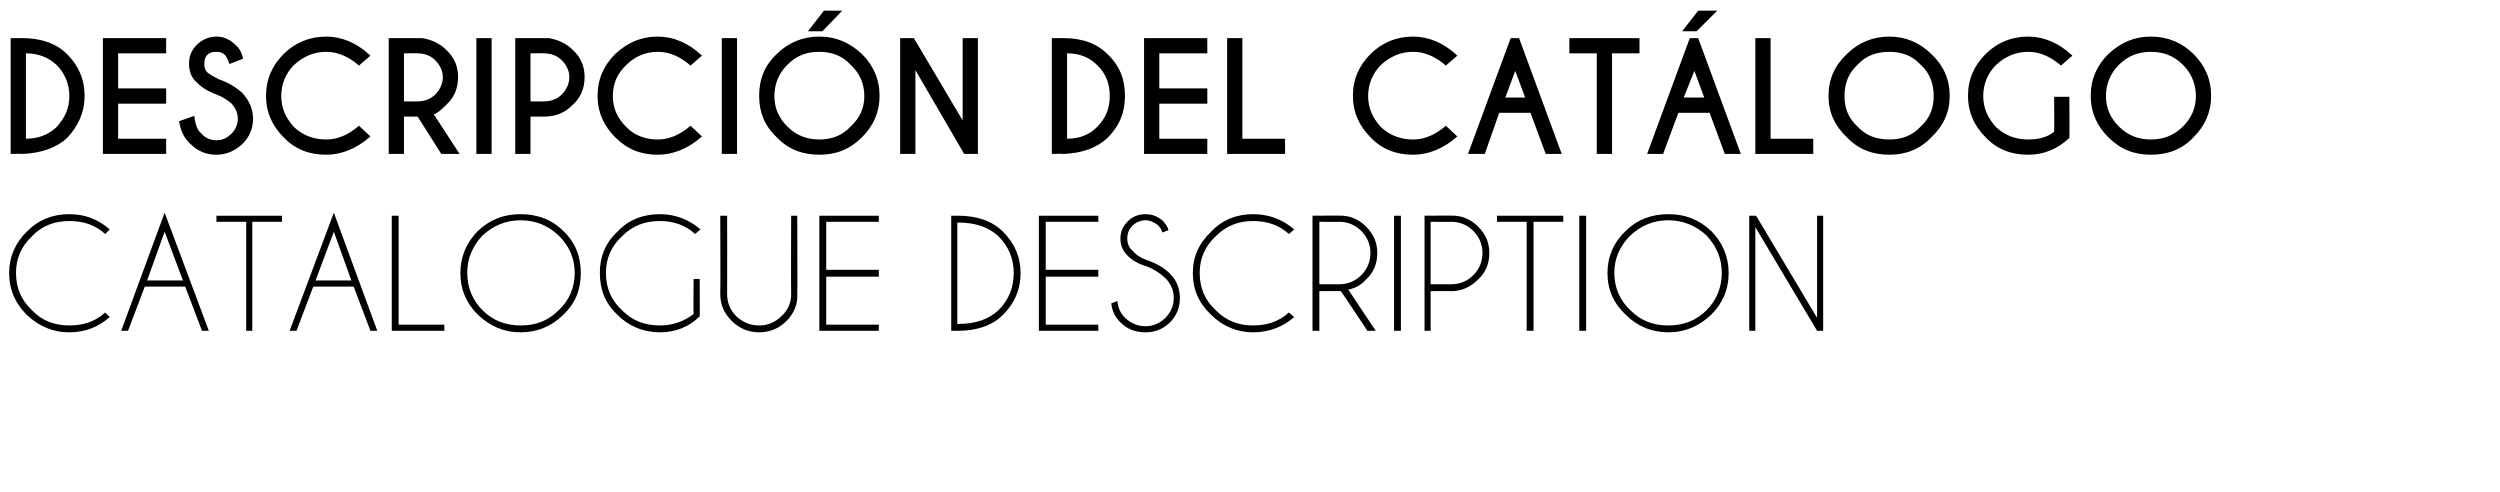
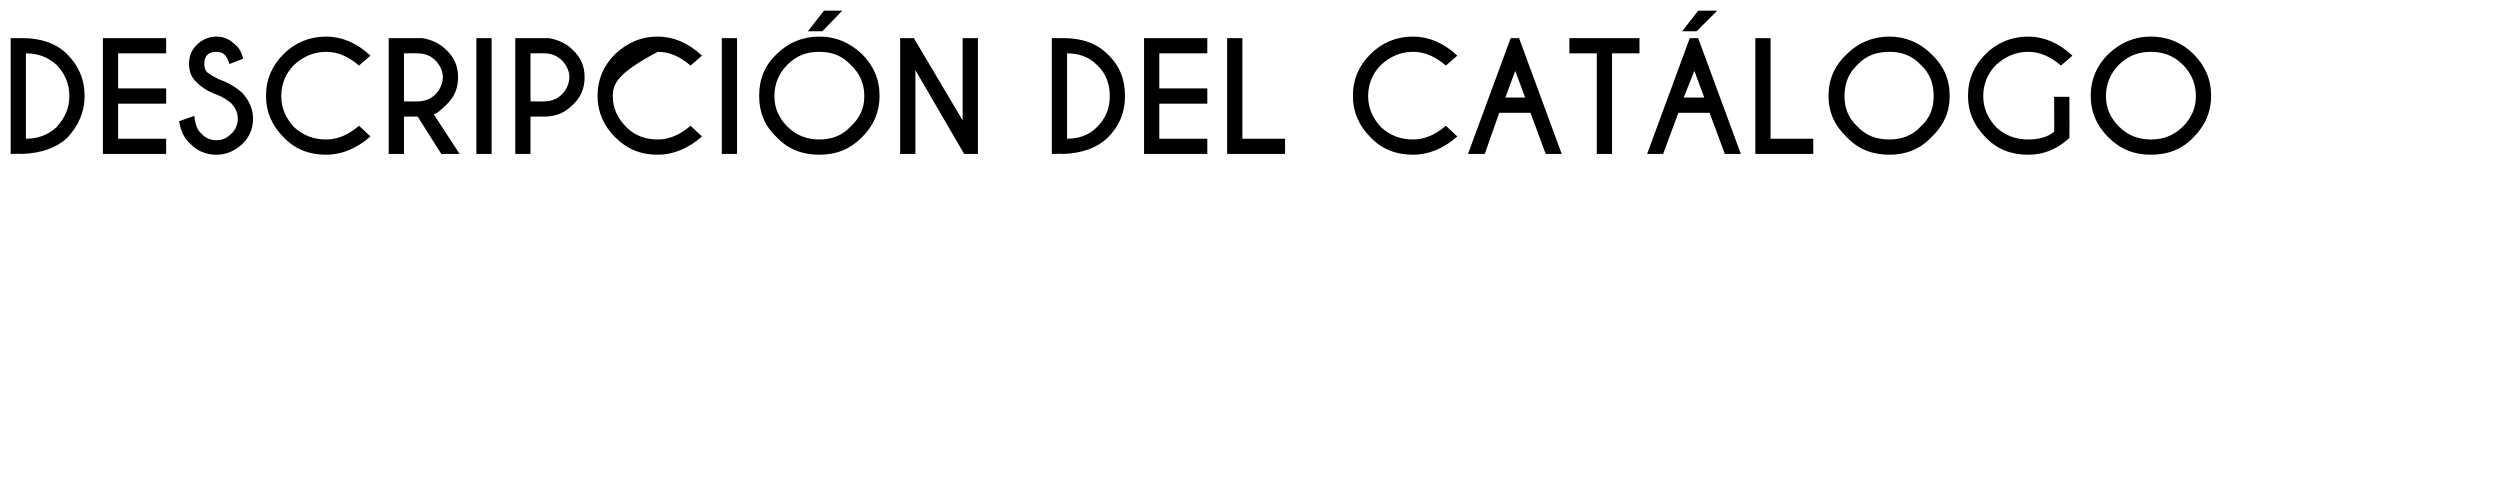
<svg xmlns="http://www.w3.org/2000/svg" version="1.1" width="328px" height="64.6px" viewBox="0 -5 328 64.6" style="top:-5px">
  <desc>Descripci n del cat logo Catalogue description</desc>
  <defs />
  <g id="Polygon340937">
-     <path d="M 9.1 37.7 C 10.9 37.7 12.5 37.2 13.8 36 C 13.8 36 14.4 36.6 14.4 36.6 C 12.9 37.9 11.2 38.6 9.1 38.6 C 6.9 38.6 5.1 37.8 3.5 36.3 C 2 34.8 1.2 33 1.2 30.8 C 1.2 28.7 2 26.9 3.5 25.4 C 5.1 23.8 6.9 23.1 9.1 23.1 C 11.2 23.1 12.9 23.8 14.4 25.1 C 14.4 25.1 13.8 25.7 13.8 25.7 C 12.5 24.5 10.9 24 9.1 24 C 7.2 24 5.5 24.6 4.2 26 C 2.8 27.3 2.1 28.9 2.1 30.8 C 2.1 32.8 2.8 34.4 4.2 35.7 C 5.5 37.1 7.2 37.7 9.1 37.7 C 9.1 37.7 9.1 37.7 9.1 37.7 Z M 24 31.8 L 21.6 25.4 L 19.3 31.8 L 24 31.8 Z M 24.3 32.6 L 19 32.6 L 16.8 38.4 L 15.9 38.4 L 21.6 22.9 L 27.4 38.4 L 26.5 38.4 L 24.3 32.6 Z M 33.1 24.1 L 33.1 38.4 L 32.3 38.4 L 32.3 24.1 L 28.4 24.1 L 28.4 23.3 L 37 23.3 L 37 24.1 L 33.1 24.1 Z M 46.1 31.8 L 43.8 25.4 L 41.4 31.8 L 46.1 31.8 Z M 46.4 32.6 L 41.1 32.6 L 38.9 38.4 L 38 38.4 L 43.8 22.9 L 49.5 38.4 L 48.6 38.4 L 46.4 32.6 Z M 51.4 38.4 L 51.4 23.3 L 52.3 23.3 L 52.3 37.6 L 58.3 37.6 L 58.3 38.4 L 51.4 38.4 Z M 68.3 23.1 C 70.5 23.1 72.4 23.8 73.9 25.3 C 75.5 26.8 76.2 28.7 76.2 30.8 C 76.2 33 75.5 34.8 73.9 36.3 C 72.4 37.8 70.5 38.6 68.3 38.6 C 66.1 38.6 64.3 37.8 62.7 36.3 C 61.2 34.8 60.4 33 60.4 30.8 C 60.4 28.7 61.2 26.8 62.7 25.3 C 64.3 23.8 66.1 23.1 68.3 23.1 C 68.3 23.1 68.3 23.1 68.3 23.1 Z M 68.3 23.9 C 66.4 23.9 64.7 24.6 63.3 25.9 C 62 27.3 61.3 28.9 61.3 30.8 C 61.3 32.7 62 34.4 63.3 35.7 C 64.7 37.1 66.4 37.7 68.3 37.7 C 70.3 37.7 71.9 37.1 73.3 35.7 C 74.7 34.4 75.4 32.7 75.4 30.8 C 75.4 28.9 74.7 27.3 73.3 25.9 C 71.9 24.6 70.3 23.9 68.3 23.9 Z M 91.8 36.5 C 90.4 37.9 88.6 38.6 86.6 38.6 C 84.4 38.6 82.5 37.8 81 36.3 C 79.4 34.8 78.7 33 78.7 30.8 C 78.7 28.7 79.4 26.9 81 25.4 C 82.5 23.8 84.4 23.1 86.6 23.1 C 88.6 23.1 90.4 23.8 91.9 25.1 C 91.9 25.1 91.2 25.7 91.2 25.7 C 89.9 24.5 88.3 24 86.6 24 C 84.6 24 83 24.6 81.6 26 C 80.2 27.3 79.5 28.9 79.5 30.8 C 79.5 32.8 80.2 34.4 81.6 35.7 C 83 37.1 84.6 37.7 86.6 37.7 C 88.2 37.7 89.7 37.2 91 36.2 C 90.96 36.23 91 31.6 91 31.6 L 91.8 31.6 C 91.8 31.6 91.83 36.54 91.8 36.5 Z M 103.8 23.3 L 104.6 23.3 C 104.6 23.3 104.64 34.16 104.6 34.2 C 104.5 35.3 104 36.3 103.2 37.1 C 102.2 38.1 101 38.6 99.6 38.6 C 98.2 38.6 97 38.1 96 37.1 C 95 36.1 94.5 35 94.5 33.6 C 94.54 33.61 94.5 23.3 94.5 23.3 L 95.4 23.3 C 95.4 23.3 95.42 33.61 95.4 33.6 C 95.4 34.7 95.8 35.7 96.6 36.5 C 97.5 37.3 98.4 37.7 99.6 37.7 C 100.7 37.7 101.7 37.3 102.5 36.5 C 103.4 35.7 103.8 34.7 103.8 33.6 C 103.76 33.61 103.8 23.3 103.8 23.3 Z M 115.3 23.3 L 115.3 24.1 L 108.4 24.1 L 108.4 30.4 L 115.3 30.4 L 115.3 31.3 L 108.4 31.3 L 108.4 37.6 L 115.3 37.6 L 115.3 38.4 L 107.5 38.4 L 107.5 23.3 L 115.3 23.3 Z M 125.6 24.2 L 125.6 37.5 C 125.6 37.5 125.69 37.54 125.7 37.5 C 128 37.5 129.7 36.9 131 35.7 C 132.3 34.4 133 32.8 133 30.8 C 133 28.9 132.3 27.3 131 26 C 129.7 24.8 128 24.2 125.7 24.2 C 125.69 24.16 125.6 24.2 125.6 24.2 Z M 125.6 23.3 C 125.6 23.3 125.69 23.29 125.7 23.3 C 128.2 23.3 130.2 24 131.6 25.4 C 133.1 26.9 133.9 28.7 133.9 30.8 C 133.9 33 133.1 34.8 131.6 36.3 C 130.2 37.7 128.2 38.4 125.7 38.4 C 125.69 38.4 125.6 38.4 125.6 38.4 L 125.6 38.4 L 124.8 38.4 L 124.8 23.3 L 125.6 23.3 L 125.6 23.3 Z M 144.1 23.3 L 144.1 24.1 L 137.2 24.1 L 137.2 30.4 L 144.1 30.4 L 144.1 31.3 L 137.2 31.3 L 137.2 37.6 L 144.1 37.6 L 144.1 38.4 L 136.3 38.4 L 136.3 23.3 L 144.1 23.3 Z M 152.9 31.5 C 152.3 30.9 151.5 30.4 150.6 30 C 149.5 29.7 148.6 29.2 148 28.6 C 147.3 27.9 147 27.2 147 26.3 C 147 25.4 147.3 24.7 148 24 C 148.6 23.4 149.4 23.1 150.3 23.1 C 151.2 23.1 151.9 23.4 152.6 24 C 152.9 24.4 153.2 24.7 153.3 25.2 C 153.3 25.2 152.5 25.5 152.5 25.5 C 152.4 25.1 152.2 24.9 152 24.6 C 151.5 24.2 150.9 23.9 150.3 23.9 C 149.6 23.9 149 24.2 148.6 24.6 C 148.1 25.1 147.9 25.6 147.9 26.3 C 147.9 26.9 148.1 27.5 148.6 27.9 C 149 28.4 149.6 28.8 150.4 29.1 C 151.6 29.5 152.7 30.1 153.5 30.9 C 154.4 31.8 154.8 32.9 154.8 34.1 C 154.8 35.3 154.4 36.4 153.5 37.3 C 152.6 38.2 151.5 38.6 150.3 38.6 C 149 38.6 147.9 38.2 147 37.3 C 146.3 36.6 145.9 35.8 145.8 34.8 C 145.8 34.8 146.6 34.5 146.6 34.5 C 146.7 35.4 147 36.1 147.6 36.7 C 148.4 37.4 149.2 37.8 150.3 37.8 C 151.3 37.8 152.2 37.4 152.9 36.7 C 153.6 36 154 35.1 154 34.1 C 154 33.1 153.6 32.2 152.9 31.5 C 152.9 31.5 152.9 31.5 152.9 31.5 Z M 164.4 37.7 C 166.2 37.7 167.8 37.2 169.1 36 C 169.1 36 169.8 36.6 169.8 36.6 C 168.3 37.9 166.5 38.6 164.4 38.6 C 162.3 38.6 160.4 37.8 158.9 36.3 C 157.3 34.8 156.5 33 156.5 30.8 C 156.5 28.7 157.3 26.9 158.9 25.4 C 160.4 23.8 162.3 23.1 164.4 23.1 C 166.5 23.1 168.3 23.8 169.8 25.1 C 169.8 25.1 169.1 25.7 169.1 25.7 C 167.8 24.5 166.2 24 164.4 24 C 162.5 24 160.9 24.6 159.5 26 C 158.1 27.3 157.4 28.9 157.4 30.8 C 157.4 32.8 158.1 34.4 159.5 35.7 C 160.9 37.1 162.5 37.7 164.4 37.7 C 164.4 37.7 164.4 37.7 164.4 37.7 Z M 173.1 24.1 L 173.1 32.3 C 173.1 32.3 175.68 32.3 175.7 32.3 C 176.8 32.3 177.8 31.9 178.6 31.1 C 179.4 30.3 179.8 29.3 179.8 28.2 C 179.8 27.1 179.4 26.1 178.6 25.3 C 177.8 24.5 176.8 24.1 175.7 24.1 C 175.68 24.13 173.1 24.1 173.1 24.1 Z M 175.9 33.2 C 175.9 33.2 175.8 33.2 175.7 33.2 C 175.68 33.17 173.1 33.2 173.1 33.2 L 173.1 38.4 L 172.2 38.4 L 172.2 23.3 C 172.2 23.3 176.24 23.27 176.2 23.3 C 177.4 23.4 178.4 23.9 179.2 24.7 C 180.2 25.7 180.7 26.8 180.7 28.2 C 180.7 29.6 180.2 30.8 179.2 31.7 C 178.6 32.4 177.8 32.8 176.9 33 C 176.9 33.03 180.5 38.4 180.5 38.4 L 179.4 38.4 C 179.4 38.4 175.94 33.16 175.9 33.2 Z M 183.8 23.3 L 183.8 38.4 L 182.9 38.4 L 182.9 23.3 L 183.8 23.3 Z M 187.7 33.2 L 187.7 38.4 L 186.9 38.4 L 186.9 23.3 C 186.9 23.3 190.91 23.27 190.9 23.3 C 192.1 23.4 193.1 23.9 193.9 24.7 C 194.9 25.7 195.4 26.8 195.4 28.2 C 195.4 29.6 194.9 30.8 193.9 31.7 C 192.9 32.7 191.7 33.2 190.4 33.2 C 190.35 33.17 187.7 33.2 187.7 33.2 Z M 187.7 24.1 L 187.7 32.3 C 187.7 32.3 190.35 32.3 190.4 32.3 C 191.5 32.3 192.5 31.9 193.3 31.1 C 194.1 30.3 194.5 29.3 194.5 28.2 C 194.5 27.1 194.1 26.1 193.3 25.3 C 192.5 24.5 191.5 24.1 190.4 24.1 C 190.35 24.13 187.7 24.1 187.7 24.1 Z M 201.2 24.1 L 201.2 38.4 L 200.3 38.4 L 200.3 24.1 L 196.4 24.1 L 196.4 23.3 L 205.1 23.3 L 205.1 24.1 L 201.2 24.1 Z M 208.1 23.3 L 208.1 38.4 L 207.2 38.4 L 207.2 23.3 L 208.1 23.3 Z M 218.9 23.1 C 221.1 23.1 222.9 23.8 224.5 25.3 C 226 26.8 226.8 28.7 226.8 30.8 C 226.8 33 226 34.8 224.5 36.3 C 222.9 37.8 221.1 38.6 218.9 38.6 C 216.7 38.6 214.8 37.8 213.3 36.3 C 211.7 34.8 210.9 33 210.9 30.8 C 210.9 28.7 211.7 26.8 213.3 25.3 C 214.8 23.8 216.7 23.1 218.9 23.1 C 218.9 23.1 218.9 23.1 218.9 23.1 Z M 218.9 23.9 C 216.9 23.9 215.3 24.6 213.9 25.9 C 212.5 27.3 211.8 28.9 211.8 30.8 C 211.8 32.7 212.5 34.4 213.9 35.7 C 215.3 37.1 216.9 37.7 218.9 37.7 C 220.8 37.7 222.5 37.1 223.9 35.7 C 225.2 34.4 225.9 32.7 225.9 30.8 C 225.9 28.9 225.2 27.3 223.9 25.9 C 222.5 24.6 220.8 23.9 218.9 23.9 Z M 229.5 23.3 L 230.4 23.3 L 238.4 36.7 L 238.4 23.3 L 239.2 23.3 L 239.2 38.4 L 238.4 38.4 L 230.3 24.8 L 230.3 38.4 L 229.5 38.4 L 229.5 23.3 Z " stroke="none" fill="#000" />
-   </g>
+     </g>
  <g id="Polygon340936">
-     <path d="M 7.4 3.5 C 6.3 2.5 5 2 3.4 2 C 3.4 2 3.4 13.2 3.4 13.2 C 5 13.2 6.3 12.7 7.4 11.7 C 8.5 10.5 9.1 9.2 9.1 7.6 C 9.1 6 8.5 4.6 7.4 3.5 C 7.4 3.5 7.4 3.5 7.4 3.5 Z M 2.9 0 C 5.4 0 7.4 0.7 8.8 2.1 C 10.3 3.6 11.1 5.4 11.1 7.6 C 11.1 9.7 10.3 11.5 8.8 13.1 C 7.4 14.4 5.4 15.1 2.9 15.2 C 2.92 15.15 1.4 15.2 1.4 15.2 L 1.4 0 C 1.4 0 2.92 0 2.9 0 Z M 21.8 0 L 21.8 2 L 15.5 2 L 15.5 6.6 L 21.8 6.6 L 21.8 8.6 L 15.5 8.6 L 15.5 13.2 L 21.8 13.2 L 21.8 15.2 L 13.5 15.2 L 13.5 0 L 21.8 0 Z M 30.4 8.6 C 29.8 8.1 29.2 7.7 28.4 7.4 C 27.3 7 26.5 6.5 25.8 5.8 C 25.1 5.2 24.8 4.3 24.8 3.4 C 24.8 2.4 25.1 1.6 25.8 0.9 C 26.5 0.2 27.4 -0.2 28.4 -0.2 C 29.4 -0.2 30.2 0.2 30.9 0.9 C 31.3 1.2 31.7 1.8 31.9 2.7 C 31.9 2.7 30.1 3.4 30.1 3.4 C 29.9 2.8 29.7 2.4 29.5 2.2 C 29.2 1.9 28.8 1.8 28.4 1.8 C 27.9 1.8 27.5 1.9 27.2 2.2 C 26.9 2.5 26.8 2.9 26.8 3.4 C 26.8 3.8 26.9 4.2 27.2 4.5 C 27.6 4.8 28.1 5.1 28.7 5.4 C 29.9 5.8 30.9 6.4 31.8 7.2 C 32.7 8.2 33.2 9.3 33.2 10.6 C 33.2 11.9 32.7 13 31.8 13.9 C 30.8 14.8 29.7 15.3 28.4 15.3 C 27 15.3 25.9 14.8 25 13.9 C 24.2 13.2 23.7 12.2 23.5 10.9 C 23.5 10.9 25.5 10.2 25.5 10.2 C 25.6 11.3 25.9 12.1 26.4 12.5 C 26.9 13.1 27.6 13.4 28.4 13.4 C 29.2 13.4 29.8 13.1 30.4 12.5 C 30.9 12 31.2 11.3 31.2 10.6 C 31.2 9.8 30.9 9.2 30.4 8.6 C 30.4 8.6 30.4 8.6 30.4 8.6 Z M 42.8 13.3 C 44.3 13.3 45.7 12.7 47.1 11.5 C 47.1 11.5 48.6 12.9 48.6 12.9 C 46.8 14.5 44.8 15.3 42.8 15.3 C 40.6 15.3 38.7 14.6 37.2 13 C 35.7 11.5 34.9 9.7 34.9 7.6 C 34.9 5.4 35.7 3.6 37.2 2.1 C 38.7 0.6 40.6 -0.2 42.8 -0.2 C 44.8 -0.2 46.8 0.6 48.6 2.3 C 48.6 2.3 47.1 3.6 47.1 3.6 C 45.7 2.4 44.3 1.8 42.8 1.8 C 41.2 1.8 39.8 2.4 38.6 3.5 C 37.5 4.6 36.9 6 36.9 7.6 C 36.9 9.2 37.5 10.5 38.6 11.7 C 39.8 12.8 41.2 13.3 42.8 13.3 C 42.8 13.3 42.8 13.3 42.8 13.3 Z M 53 2 L 53 8.3 C 53 8.3 54.82 8.33 54.8 8.3 C 55.7 8.3 56.5 8 57.1 7.4 C 57.7 6.8 58.1 6 58.1 5.1 C 58.1 4.3 57.7 3.5 57.1 2.9 C 56.5 2.3 55.7 2 54.8 2 C 54.82 1.97 53 2 53 2 Z M 54.8 10.3 L 53 10.3 L 53 15.2 L 51 15.2 L 51 0 C 51 0 55.38 0 55.4 0 C 56.6 0.2 57.7 0.7 58.5 1.5 C 59.6 2.5 60.1 3.7 60.1 5.1 C 60.1 6.6 59.6 7.8 58.5 8.8 C 57.8 9.5 57.3 9.9 56.9 10 C 56.91 9.97 60.3 15.2 60.3 15.2 L 57.9 15.2 L 54.8 10.3 Z M 64.5 0 L 64.5 15.2 L 62.5 15.2 L 62.5 0 L 64.5 0 Z M 69.6 10.3 L 69.6 15.2 L 67.6 15.2 L 67.6 0 C 67.6 0 71.98 0 72 0 C 73.2 0.2 74.3 0.7 75.1 1.5 C 76.2 2.5 76.7 3.7 76.7 5.1 C 76.7 6.6 76.2 7.8 75.1 8.8 C 74.1 9.8 72.9 10.3 71.4 10.3 C 71.42 10.3 69.6 10.3 69.6 10.3 Z M 69.6 2 L 69.6 8.3 C 69.6 8.3 71.42 8.33 71.4 8.3 C 72.3 8.3 73.1 8 73.7 7.4 C 74.3 6.8 74.7 6 74.7 5.1 C 74.7 4.3 74.3 3.5 73.7 2.9 C 73.1 2.3 72.3 2 71.4 2 C 71.42 1.97 69.6 2 69.6 2 Z M 86.3 13.3 C 87.8 13.3 89.2 12.7 90.6 11.5 C 90.6 11.5 92.1 12.9 92.1 12.9 C 90.3 14.5 88.3 15.3 86.3 15.3 C 84.1 15.3 82.3 14.6 80.7 13 C 79.2 11.5 78.4 9.7 78.4 7.6 C 78.4 5.4 79.2 3.6 80.7 2.1 C 82.3 0.6 84.1 -0.2 86.3 -0.2 C 88.3 -0.2 90.3 0.6 92.1 2.3 C 92.1 2.3 90.6 3.6 90.6 3.6 C 89.2 2.4 87.8 1.8 86.3 1.8 C 84.7 1.8 83.3 2.4 82.2 3.5 C 81 4.6 80.4 6 80.4 7.6 C 80.4 9.2 81 10.5 82.2 11.7 C 83.3 12.8 84.7 13.3 86.3 13.3 C 86.3 13.3 86.3 13.3 86.3 13.3 Z M 96.7 0 L 96.7 15.2 L 94.7 15.2 L 94.7 0 L 96.7 0 Z M 107.5 -0.2 C 109.7 -0.2 111.5 0.6 113.1 2.1 C 114.6 3.6 115.4 5.4 115.4 7.6 C 115.4 9.7 114.6 11.5 113.1 13 C 111.5 14.6 109.7 15.3 107.5 15.3 C 105.3 15.3 103.4 14.6 101.9 13 C 100.3 11.5 99.6 9.7 99.6 7.6 C 99.6 5.4 100.3 3.6 101.9 2.1 C 103.4 0.6 105.3 -0.2 107.5 -0.2 C 107.5 -0.2 107.5 -0.2 107.5 -0.2 Z M 107.5 1.8 C 105.8 1.8 104.5 2.3 103.3 3.5 C 102.2 4.6 101.6 6 101.6 7.6 C 101.6 9.2 102.2 10.5 103.3 11.6 C 104.5 12.8 105.9 13.3 107.5 13.3 C 109.1 13.3 110.5 12.8 111.6 11.6 C 112.8 10.5 113.4 9.2 113.4 7.6 C 113.4 6 112.8 4.6 111.6 3.5 C 110.5 2.3 109.1 1.8 107.5 1.8 Z M 108.1 -3.6 L 110.5 -3.6 L 107.9 -0.9 L 106 -0.9 L 108.1 -3.6 Z M 118.1 0 L 119.9 0 L 126.3 10.8 L 126.3 0 L 128.3 0 L 128.3 15.2 L 126.5 15.2 L 120.1 4.2 L 120.1 15.2 L 118.1 15.2 L 118.1 0 Z M 143.9 3.5 C 142.9 2.5 141.6 2 140 2 C 140 2 140 13.2 140 13.2 C 141.6 13.2 142.9 12.7 143.9 11.7 C 145.1 10.5 145.6 9.2 145.6 7.6 C 145.6 6 145.1 4.6 143.9 3.5 C 143.9 3.5 143.9 3.5 143.9 3.5 Z M 139.5 0 C 142 0 143.9 0.7 145.3 2.1 C 146.9 3.6 147.6 5.4 147.6 7.6 C 147.6 9.7 146.9 11.5 145.3 13.1 C 143.9 14.4 142 15.1 139.5 15.2 C 139.46 15.15 138 15.2 138 15.2 L 138 0 C 138 0 139.46 0 139.5 0 Z M 158.4 0 L 158.4 2 L 152.1 2 L 152.1 6.6 L 158.4 6.6 L 158.4 8.6 L 152.1 8.6 L 152.1 13.2 L 158.4 13.2 L 158.4 15.2 L 150.1 15.2 L 150.1 0 L 158.4 0 Z M 161 15.2 L 161 0 L 163 0 L 163 13.2 L 168.6 13.2 L 168.6 15.2 L 161 15.2 Z M 185.4 13.3 C 186.9 13.3 188.3 12.7 189.7 11.5 C 189.7 11.5 191.2 12.9 191.2 12.9 C 189.4 14.5 187.4 15.3 185.4 15.3 C 183.2 15.3 181.3 14.6 179.8 13 C 178.3 11.5 177.5 9.7 177.5 7.6 C 177.5 5.4 178.3 3.6 179.8 2.1 C 181.3 0.6 183.2 -0.2 185.4 -0.2 C 187.4 -0.2 189.4 0.6 191.2 2.3 C 191.2 2.3 189.7 3.6 189.7 3.6 C 188.3 2.4 186.9 1.8 185.4 1.8 C 183.8 1.8 182.4 2.4 181.2 3.5 C 180.1 4.6 179.5 6 179.5 7.6 C 179.5 9.2 180.1 10.5 181.2 11.7 C 182.4 12.8 183.8 13.3 185.4 13.3 C 185.4 13.3 185.4 13.3 185.4 13.3 Z M 200.1 7.8 L 198.8 4.3 L 197.5 7.8 L 200.1 7.8 Z M 199.3 0 L 204.9 15.2 L 202.8 15.2 L 200.8 9.8 L 196.7 9.8 L 194.8 15.2 L 192.6 15.2 L 198.2 0 L 199.3 0 Z M 211.5 2 L 211.5 15.2 L 209.5 15.2 L 209.5 2 L 205.9 2 L 205.9 0 L 215.1 0 L 215.1 2 L 211.5 2 Z M 223.6 7.8 L 222.3 4.3 L 220.9 7.8 L 223.6 7.8 Z M 222.8 0 L 228.4 15.2 L 226.3 15.2 L 224.3 9.8 L 220.2 9.8 L 218.2 15.2 L 216.1 15.2 L 221.7 0 L 222.8 0 Z M 222.8 -3.6 L 225.3 -3.6 L 222.6 -0.9 L 220.7 -0.9 L 222.8 -3.6 Z M 230.3 15.2 L 230.3 0 L 232.3 0 L 232.3 13.2 L 237.9 13.2 L 237.9 15.2 L 230.3 15.2 Z M 247.9 -0.2 C 250 -0.2 251.9 0.6 253.4 2.1 C 255 3.6 255.8 5.4 255.8 7.6 C 255.8 9.7 255 11.5 253.4 13 C 251.9 14.6 250 15.3 247.9 15.3 C 245.7 15.3 243.8 14.6 242.3 13 C 240.7 11.5 239.9 9.7 239.9 7.6 C 239.9 5.4 240.7 3.6 242.3 2.1 C 243.8 0.6 245.7 -0.2 247.9 -0.2 C 247.9 -0.2 247.9 -0.2 247.9 -0.2 Z M 247.9 1.8 C 246.2 1.8 244.8 2.3 243.7 3.5 C 242.5 4.6 242 6 242 7.6 C 242 9.2 242.5 10.5 243.7 11.6 C 244.8 12.8 246.2 13.3 247.9 13.3 C 249.5 13.3 250.9 12.8 252 11.6 C 253.2 10.5 253.7 9.2 253.7 7.6 C 253.7 6 253.2 4.6 252 3.5 C 250.9 2.3 249.5 1.8 247.9 1.8 Z M 271.5 13.1 C 269.9 14.6 268.1 15.3 266.1 15.3 C 263.9 15.3 262 14.6 260.5 13 C 259 11.5 258.2 9.7 258.2 7.6 C 258.2 5.4 259 3.6 260.5 2.1 C 262 0.6 263.9 -0.2 266.1 -0.2 C 268.1 -0.2 270.1 0.6 271.9 2.3 C 271.9 2.3 270.4 3.6 270.4 3.6 C 269 2.4 267.6 1.8 266.1 1.8 C 264.5 1.8 263.1 2.4 261.9 3.5 C 260.8 4.6 260.2 6 260.2 7.6 C 260.2 9.2 260.8 10.5 261.9 11.7 C 263.1 12.8 264.5 13.3 266.1 13.3 C 267.5 13.3 268.6 13 269.5 12.3 C 269.54 12.26 269.5 7.7 269.5 7.7 L 271.5 7.7 C 271.5 7.7 271.54 13.08 271.5 13.1 Z M 282.2 -0.2 C 284.4 -0.2 286.3 0.6 287.8 2.1 C 289.3 3.6 290.1 5.4 290.1 7.6 C 290.1 9.7 289.3 11.5 287.8 13 C 286.3 14.6 284.4 15.3 282.2 15.3 C 280 15.3 278.2 14.6 276.6 13 C 275.1 11.5 274.3 9.7 274.3 7.6 C 274.3 5.4 275.1 3.6 276.6 2.1 C 278.2 0.6 280 -0.2 282.2 -0.2 C 282.2 -0.2 282.2 -0.2 282.2 -0.2 Z M 282.2 1.8 C 280.6 1.8 279.2 2.3 278 3.5 C 276.9 4.6 276.3 6 276.3 7.6 C 276.3 9.2 276.9 10.5 278 11.6 C 279.2 12.8 280.6 13.3 282.2 13.3 C 283.8 13.3 285.2 12.8 286.4 11.6 C 287.5 10.5 288.1 9.2 288.1 7.6 C 288.1 6 287.5 4.6 286.4 3.5 C 285.2 2.3 283.8 1.8 282.2 1.8 Z " stroke="none" fill="#000" />
+     <path d="M 7.4 3.5 C 6.3 2.5 5 2 3.4 2 C 3.4 2 3.4 13.2 3.4 13.2 C 5 13.2 6.3 12.7 7.4 11.7 C 8.5 10.5 9.1 9.2 9.1 7.6 C 9.1 6 8.5 4.6 7.4 3.5 C 7.4 3.5 7.4 3.5 7.4 3.5 Z M 2.9 0 C 5.4 0 7.4 0.7 8.8 2.1 C 10.3 3.6 11.1 5.4 11.1 7.6 C 11.1 9.7 10.3 11.5 8.8 13.1 C 7.4 14.4 5.4 15.1 2.9 15.2 C 2.92 15.15 1.4 15.2 1.4 15.2 L 1.4 0 C 1.4 0 2.92 0 2.9 0 Z M 21.8 0 L 21.8 2 L 15.5 2 L 15.5 6.6 L 21.8 6.6 L 21.8 8.6 L 15.5 8.6 L 15.5 13.2 L 21.8 13.2 L 21.8 15.2 L 13.5 15.2 L 13.5 0 L 21.8 0 Z M 30.4 8.6 C 29.8 8.1 29.2 7.7 28.4 7.4 C 27.3 7 26.5 6.5 25.8 5.8 C 25.1 5.2 24.8 4.3 24.8 3.4 C 24.8 2.4 25.1 1.6 25.8 0.9 C 26.5 0.2 27.4 -0.2 28.4 -0.2 C 29.4 -0.2 30.2 0.2 30.9 0.9 C 31.3 1.2 31.7 1.8 31.9 2.7 C 31.9 2.7 30.1 3.4 30.1 3.4 C 29.9 2.8 29.7 2.4 29.5 2.2 C 29.2 1.9 28.8 1.8 28.4 1.8 C 27.9 1.8 27.5 1.9 27.2 2.2 C 26.9 2.5 26.8 2.9 26.8 3.4 C 26.8 3.8 26.9 4.2 27.2 4.5 C 27.6 4.8 28.1 5.1 28.7 5.4 C 29.9 5.8 30.9 6.4 31.8 7.2 C 32.7 8.2 33.2 9.3 33.2 10.6 C 33.2 11.9 32.7 13 31.8 13.9 C 30.8 14.8 29.7 15.3 28.4 15.3 C 27 15.3 25.9 14.8 25 13.9 C 24.2 13.2 23.7 12.2 23.5 10.9 C 23.5 10.9 25.5 10.2 25.5 10.2 C 25.6 11.3 25.9 12.1 26.4 12.5 C 26.9 13.1 27.6 13.4 28.4 13.4 C 29.2 13.4 29.8 13.1 30.4 12.5 C 30.9 12 31.2 11.3 31.2 10.6 C 31.2 9.8 30.9 9.2 30.4 8.6 C 30.4 8.6 30.4 8.6 30.4 8.6 Z M 42.8 13.3 C 44.3 13.3 45.7 12.7 47.1 11.5 C 47.1 11.5 48.6 12.9 48.6 12.9 C 46.8 14.5 44.8 15.3 42.8 15.3 C 40.6 15.3 38.7 14.6 37.2 13 C 35.7 11.5 34.9 9.7 34.9 7.6 C 34.9 5.4 35.7 3.6 37.2 2.1 C 38.7 0.6 40.6 -0.2 42.8 -0.2 C 44.8 -0.2 46.8 0.6 48.6 2.3 C 48.6 2.3 47.1 3.6 47.1 3.6 C 45.7 2.4 44.3 1.8 42.8 1.8 C 41.2 1.8 39.8 2.4 38.6 3.5 C 37.5 4.6 36.9 6 36.9 7.6 C 36.9 9.2 37.5 10.5 38.6 11.7 C 39.8 12.8 41.2 13.3 42.8 13.3 C 42.8 13.3 42.8 13.3 42.8 13.3 Z M 53 2 L 53 8.3 C 53 8.3 54.82 8.33 54.8 8.3 C 55.7 8.3 56.5 8 57.1 7.4 C 57.7 6.8 58.1 6 58.1 5.1 C 58.1 4.3 57.7 3.5 57.1 2.9 C 56.5 2.3 55.7 2 54.8 2 C 54.82 1.97 53 2 53 2 Z M 54.8 10.3 L 53 10.3 L 53 15.2 L 51 15.2 L 51 0 C 51 0 55.38 0 55.4 0 C 56.6 0.2 57.7 0.7 58.5 1.5 C 59.6 2.5 60.1 3.7 60.1 5.1 C 60.1 6.6 59.6 7.8 58.5 8.8 C 57.8 9.5 57.3 9.9 56.9 10 C 56.91 9.97 60.3 15.2 60.3 15.2 L 57.9 15.2 L 54.8 10.3 Z M 64.5 0 L 64.5 15.2 L 62.5 15.2 L 62.5 0 L 64.5 0 Z M 69.6 10.3 L 69.6 15.2 L 67.6 15.2 L 67.6 0 C 67.6 0 71.98 0 72 0 C 73.2 0.2 74.3 0.7 75.1 1.5 C 76.2 2.5 76.7 3.7 76.7 5.1 C 76.7 6.6 76.2 7.8 75.1 8.8 C 74.1 9.8 72.9 10.3 71.4 10.3 C 71.42 10.3 69.6 10.3 69.6 10.3 Z M 69.6 2 L 69.6 8.3 C 69.6 8.3 71.42 8.33 71.4 8.3 C 72.3 8.3 73.1 8 73.7 7.4 C 74.3 6.8 74.7 6 74.7 5.1 C 74.7 4.3 74.3 3.5 73.7 2.9 C 73.1 2.3 72.3 2 71.4 2 C 71.42 1.97 69.6 2 69.6 2 Z M 86.3 13.3 C 87.8 13.3 89.2 12.7 90.6 11.5 C 90.6 11.5 92.1 12.9 92.1 12.9 C 90.3 14.5 88.3 15.3 86.3 15.3 C 84.1 15.3 82.3 14.6 80.7 13 C 79.2 11.5 78.4 9.7 78.4 7.6 C 78.4 5.4 79.2 3.6 80.7 2.1 C 82.3 0.6 84.1 -0.2 86.3 -0.2 C 88.3 -0.2 90.3 0.6 92.1 2.3 C 92.1 2.3 90.6 3.6 90.6 3.6 C 89.2 2.4 87.8 1.8 86.3 1.8 C 81 4.6 80.4 6 80.4 7.6 C 80.4 9.2 81 10.5 82.2 11.7 C 83.3 12.8 84.7 13.3 86.3 13.3 C 86.3 13.3 86.3 13.3 86.3 13.3 Z M 96.7 0 L 96.7 15.2 L 94.7 15.2 L 94.7 0 L 96.7 0 Z M 107.5 -0.2 C 109.7 -0.2 111.5 0.6 113.1 2.1 C 114.6 3.6 115.4 5.4 115.4 7.6 C 115.4 9.7 114.6 11.5 113.1 13 C 111.5 14.6 109.7 15.3 107.5 15.3 C 105.3 15.3 103.4 14.6 101.9 13 C 100.3 11.5 99.6 9.7 99.6 7.6 C 99.6 5.4 100.3 3.6 101.9 2.1 C 103.4 0.6 105.3 -0.2 107.5 -0.2 C 107.5 -0.2 107.5 -0.2 107.5 -0.2 Z M 107.5 1.8 C 105.8 1.8 104.5 2.3 103.3 3.5 C 102.2 4.6 101.6 6 101.6 7.6 C 101.6 9.2 102.2 10.5 103.3 11.6 C 104.5 12.8 105.9 13.3 107.5 13.3 C 109.1 13.3 110.5 12.8 111.6 11.6 C 112.8 10.5 113.4 9.2 113.4 7.6 C 113.4 6 112.8 4.6 111.6 3.5 C 110.5 2.3 109.1 1.8 107.5 1.8 Z M 108.1 -3.6 L 110.5 -3.6 L 107.9 -0.9 L 106 -0.9 L 108.1 -3.6 Z M 118.1 0 L 119.9 0 L 126.3 10.8 L 126.3 0 L 128.3 0 L 128.3 15.2 L 126.5 15.2 L 120.1 4.2 L 120.1 15.2 L 118.1 15.2 L 118.1 0 Z M 143.9 3.5 C 142.9 2.5 141.6 2 140 2 C 140 2 140 13.2 140 13.2 C 141.6 13.2 142.9 12.7 143.9 11.7 C 145.1 10.5 145.6 9.2 145.6 7.6 C 145.6 6 145.1 4.6 143.9 3.5 C 143.9 3.5 143.9 3.5 143.9 3.5 Z M 139.5 0 C 142 0 143.9 0.7 145.3 2.1 C 146.9 3.6 147.6 5.4 147.6 7.6 C 147.6 9.7 146.9 11.5 145.3 13.1 C 143.9 14.4 142 15.1 139.5 15.2 C 139.46 15.15 138 15.2 138 15.2 L 138 0 C 138 0 139.46 0 139.5 0 Z M 158.4 0 L 158.4 2 L 152.1 2 L 152.1 6.6 L 158.4 6.6 L 158.4 8.6 L 152.1 8.6 L 152.1 13.2 L 158.4 13.2 L 158.4 15.2 L 150.1 15.2 L 150.1 0 L 158.4 0 Z M 161 15.2 L 161 0 L 163 0 L 163 13.2 L 168.6 13.2 L 168.6 15.2 L 161 15.2 Z M 185.4 13.3 C 186.9 13.3 188.3 12.7 189.7 11.5 C 189.7 11.5 191.2 12.9 191.2 12.9 C 189.4 14.5 187.4 15.3 185.4 15.3 C 183.2 15.3 181.3 14.6 179.8 13 C 178.3 11.5 177.5 9.7 177.5 7.6 C 177.5 5.4 178.3 3.6 179.8 2.1 C 181.3 0.6 183.2 -0.2 185.4 -0.2 C 187.4 -0.2 189.4 0.6 191.2 2.3 C 191.2 2.3 189.7 3.6 189.7 3.6 C 188.3 2.4 186.9 1.8 185.4 1.8 C 183.8 1.8 182.4 2.4 181.2 3.5 C 180.1 4.6 179.5 6 179.5 7.6 C 179.5 9.2 180.1 10.5 181.2 11.7 C 182.4 12.8 183.8 13.3 185.4 13.3 C 185.4 13.3 185.4 13.3 185.4 13.3 Z M 200.1 7.8 L 198.8 4.3 L 197.5 7.8 L 200.1 7.8 Z M 199.3 0 L 204.9 15.2 L 202.8 15.2 L 200.8 9.8 L 196.7 9.8 L 194.8 15.2 L 192.6 15.2 L 198.2 0 L 199.3 0 Z M 211.5 2 L 211.5 15.2 L 209.5 15.2 L 209.5 2 L 205.9 2 L 205.9 0 L 215.1 0 L 215.1 2 L 211.5 2 Z M 223.6 7.8 L 222.3 4.3 L 220.9 7.8 L 223.6 7.8 Z M 222.8 0 L 228.4 15.2 L 226.3 15.2 L 224.3 9.8 L 220.2 9.8 L 218.2 15.2 L 216.1 15.2 L 221.7 0 L 222.8 0 Z M 222.8 -3.6 L 225.3 -3.6 L 222.6 -0.9 L 220.7 -0.9 L 222.8 -3.6 Z M 230.3 15.2 L 230.3 0 L 232.3 0 L 232.3 13.2 L 237.9 13.2 L 237.9 15.2 L 230.3 15.2 Z M 247.9 -0.2 C 250 -0.2 251.9 0.6 253.4 2.1 C 255 3.6 255.8 5.4 255.8 7.6 C 255.8 9.7 255 11.5 253.4 13 C 251.9 14.6 250 15.3 247.9 15.3 C 245.7 15.3 243.8 14.6 242.3 13 C 240.7 11.5 239.9 9.7 239.9 7.6 C 239.9 5.4 240.7 3.6 242.3 2.1 C 243.8 0.6 245.7 -0.2 247.9 -0.2 C 247.9 -0.2 247.9 -0.2 247.9 -0.2 Z M 247.9 1.8 C 246.2 1.8 244.8 2.3 243.7 3.5 C 242.5 4.6 242 6 242 7.6 C 242 9.2 242.5 10.5 243.7 11.6 C 244.8 12.8 246.2 13.3 247.9 13.3 C 249.5 13.3 250.9 12.8 252 11.6 C 253.2 10.5 253.7 9.2 253.7 7.6 C 253.7 6 253.2 4.6 252 3.5 C 250.9 2.3 249.5 1.8 247.9 1.8 Z M 271.5 13.1 C 269.9 14.6 268.1 15.3 266.1 15.3 C 263.9 15.3 262 14.6 260.5 13 C 259 11.5 258.2 9.7 258.2 7.6 C 258.2 5.4 259 3.6 260.5 2.1 C 262 0.6 263.9 -0.2 266.1 -0.2 C 268.1 -0.2 270.1 0.6 271.9 2.3 C 271.9 2.3 270.4 3.6 270.4 3.6 C 269 2.4 267.6 1.8 266.1 1.8 C 264.5 1.8 263.1 2.4 261.9 3.5 C 260.8 4.6 260.2 6 260.2 7.6 C 260.2 9.2 260.8 10.5 261.9 11.7 C 263.1 12.8 264.5 13.3 266.1 13.3 C 267.5 13.3 268.6 13 269.5 12.3 C 269.54 12.26 269.5 7.7 269.5 7.7 L 271.5 7.7 C 271.5 7.7 271.54 13.08 271.5 13.1 Z M 282.2 -0.2 C 284.4 -0.2 286.3 0.6 287.8 2.1 C 289.3 3.6 290.1 5.4 290.1 7.6 C 290.1 9.7 289.3 11.5 287.8 13 C 286.3 14.6 284.4 15.3 282.2 15.3 C 280 15.3 278.2 14.6 276.6 13 C 275.1 11.5 274.3 9.7 274.3 7.6 C 274.3 5.4 275.1 3.6 276.6 2.1 C 278.2 0.6 280 -0.2 282.2 -0.2 C 282.2 -0.2 282.2 -0.2 282.2 -0.2 Z M 282.2 1.8 C 280.6 1.8 279.2 2.3 278 3.5 C 276.9 4.6 276.3 6 276.3 7.6 C 276.3 9.2 276.9 10.5 278 11.6 C 279.2 12.8 280.6 13.3 282.2 13.3 C 283.8 13.3 285.2 12.8 286.4 11.6 C 287.5 10.5 288.1 9.2 288.1 7.6 C 288.1 6 287.5 4.6 286.4 3.5 C 285.2 2.3 283.8 1.8 282.2 1.8 Z " stroke="none" fill="#000" />
  </g>
</svg>